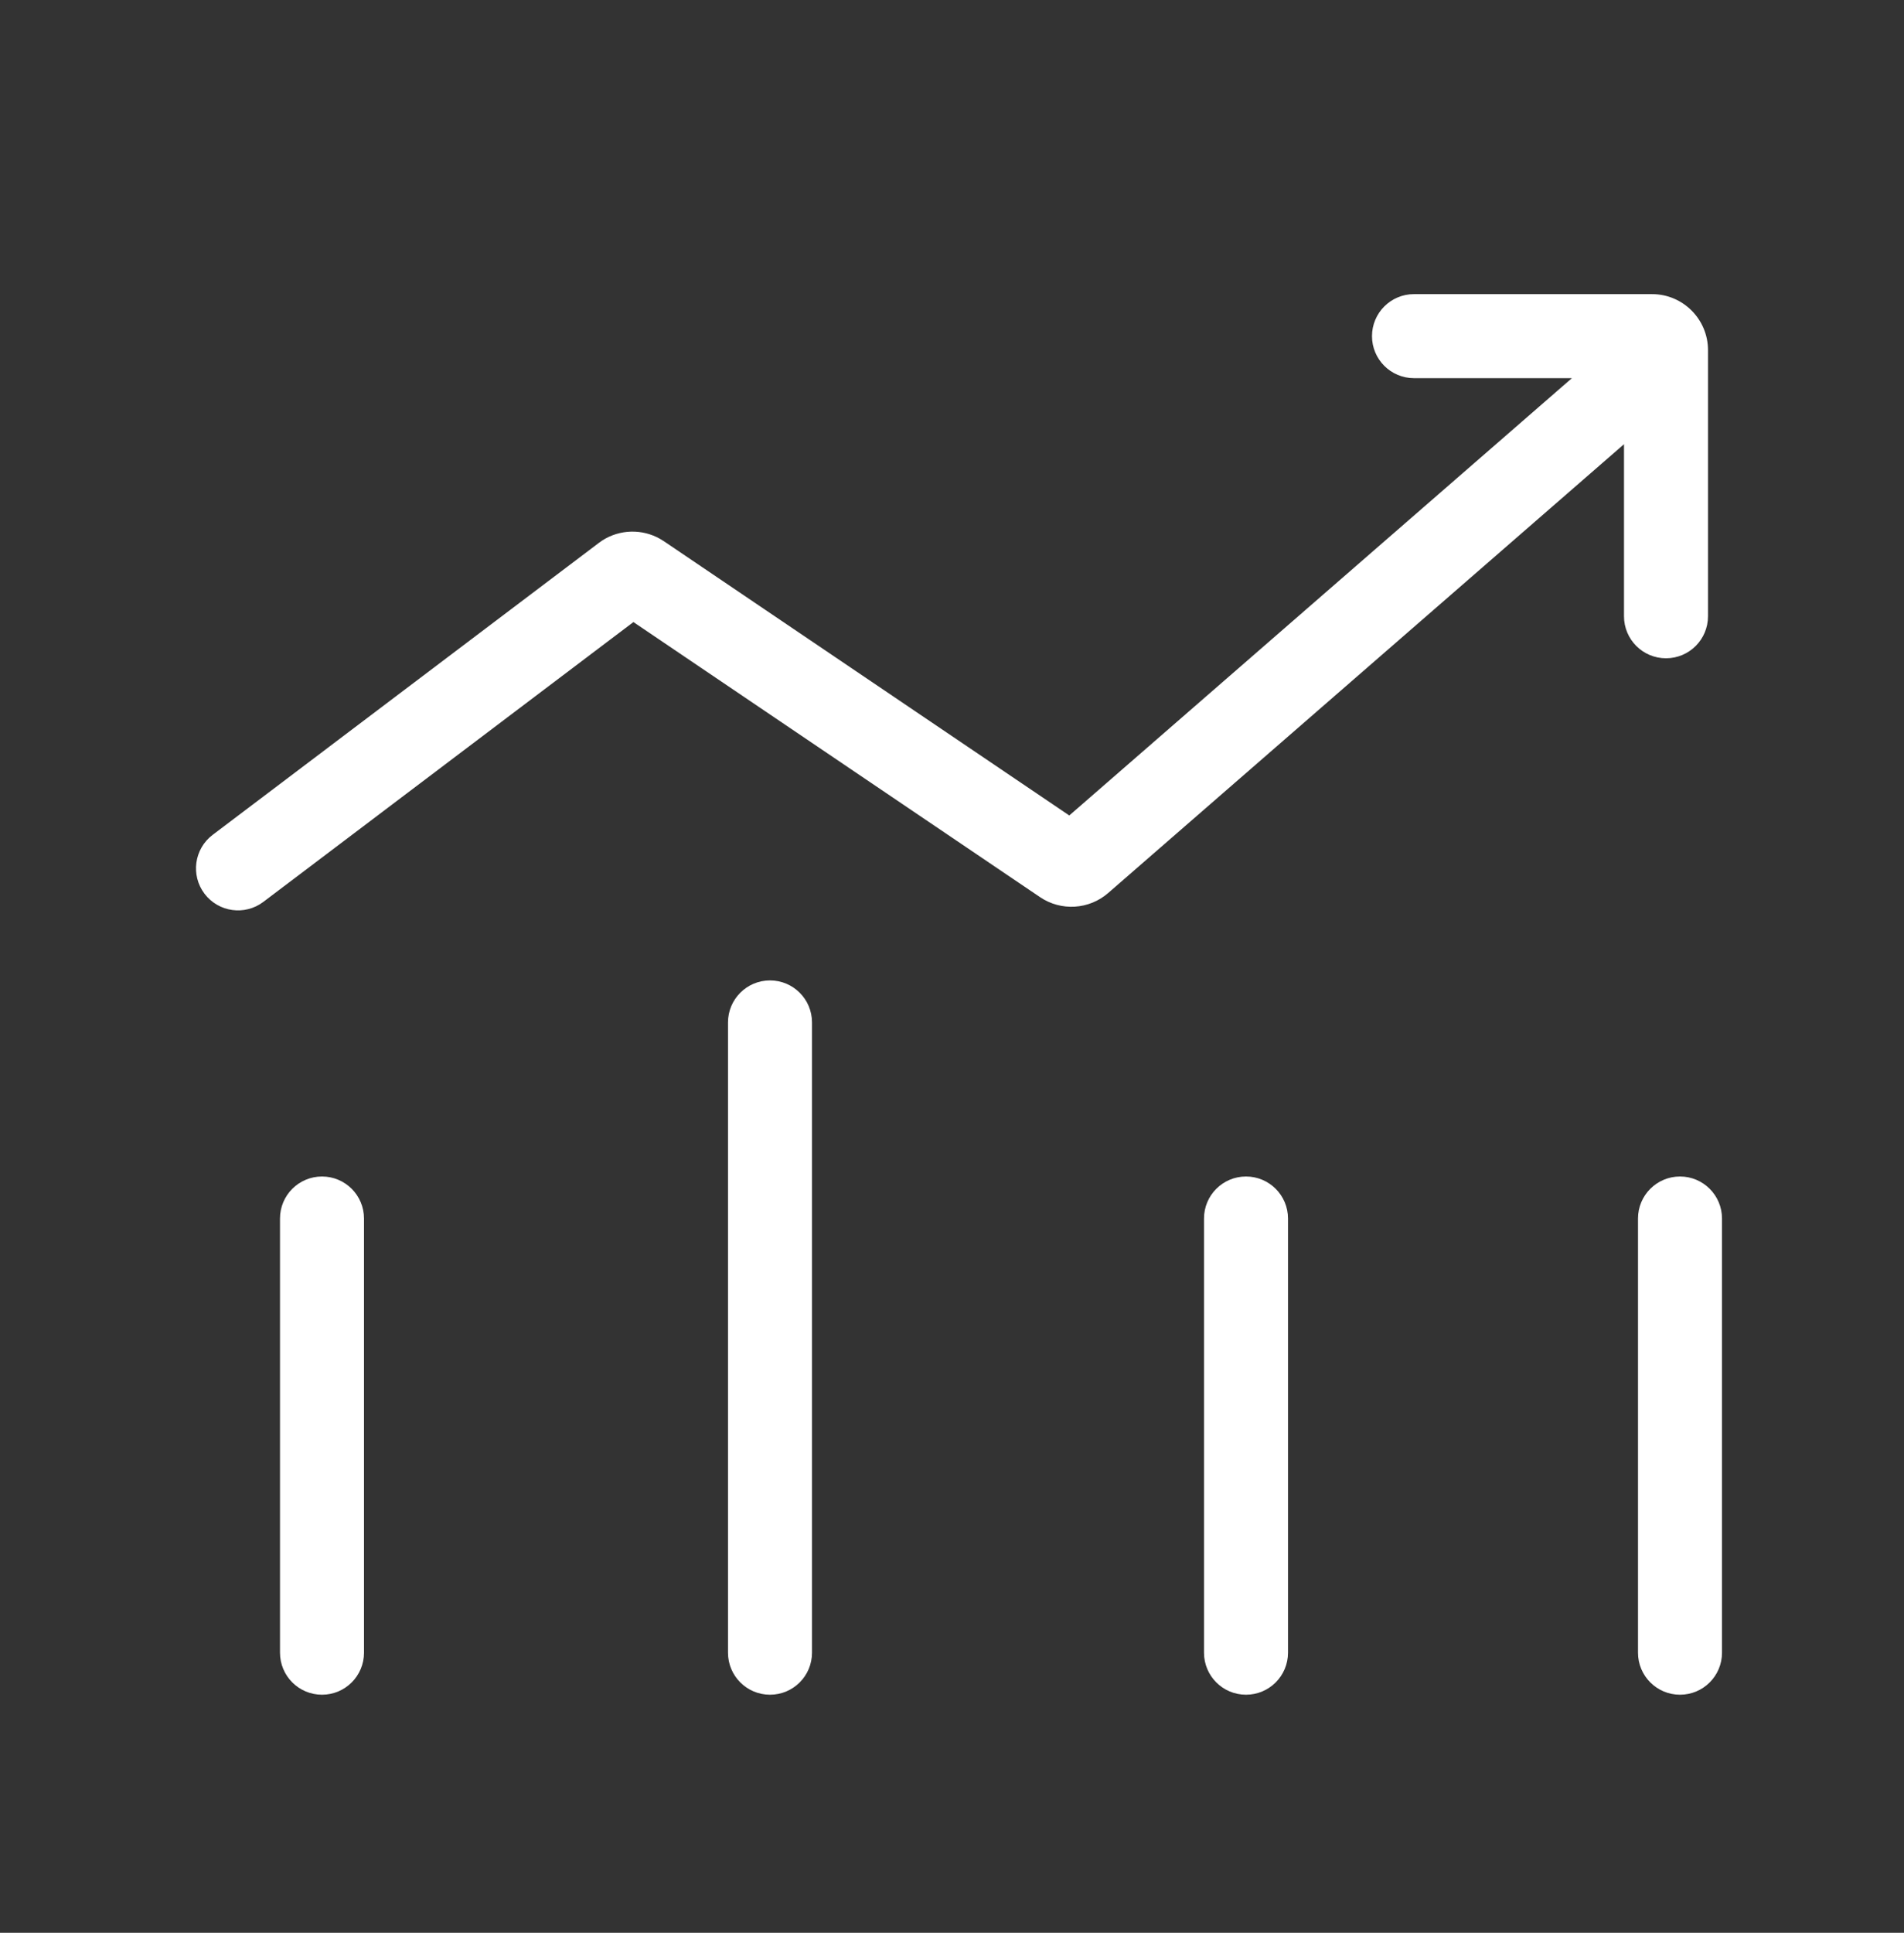
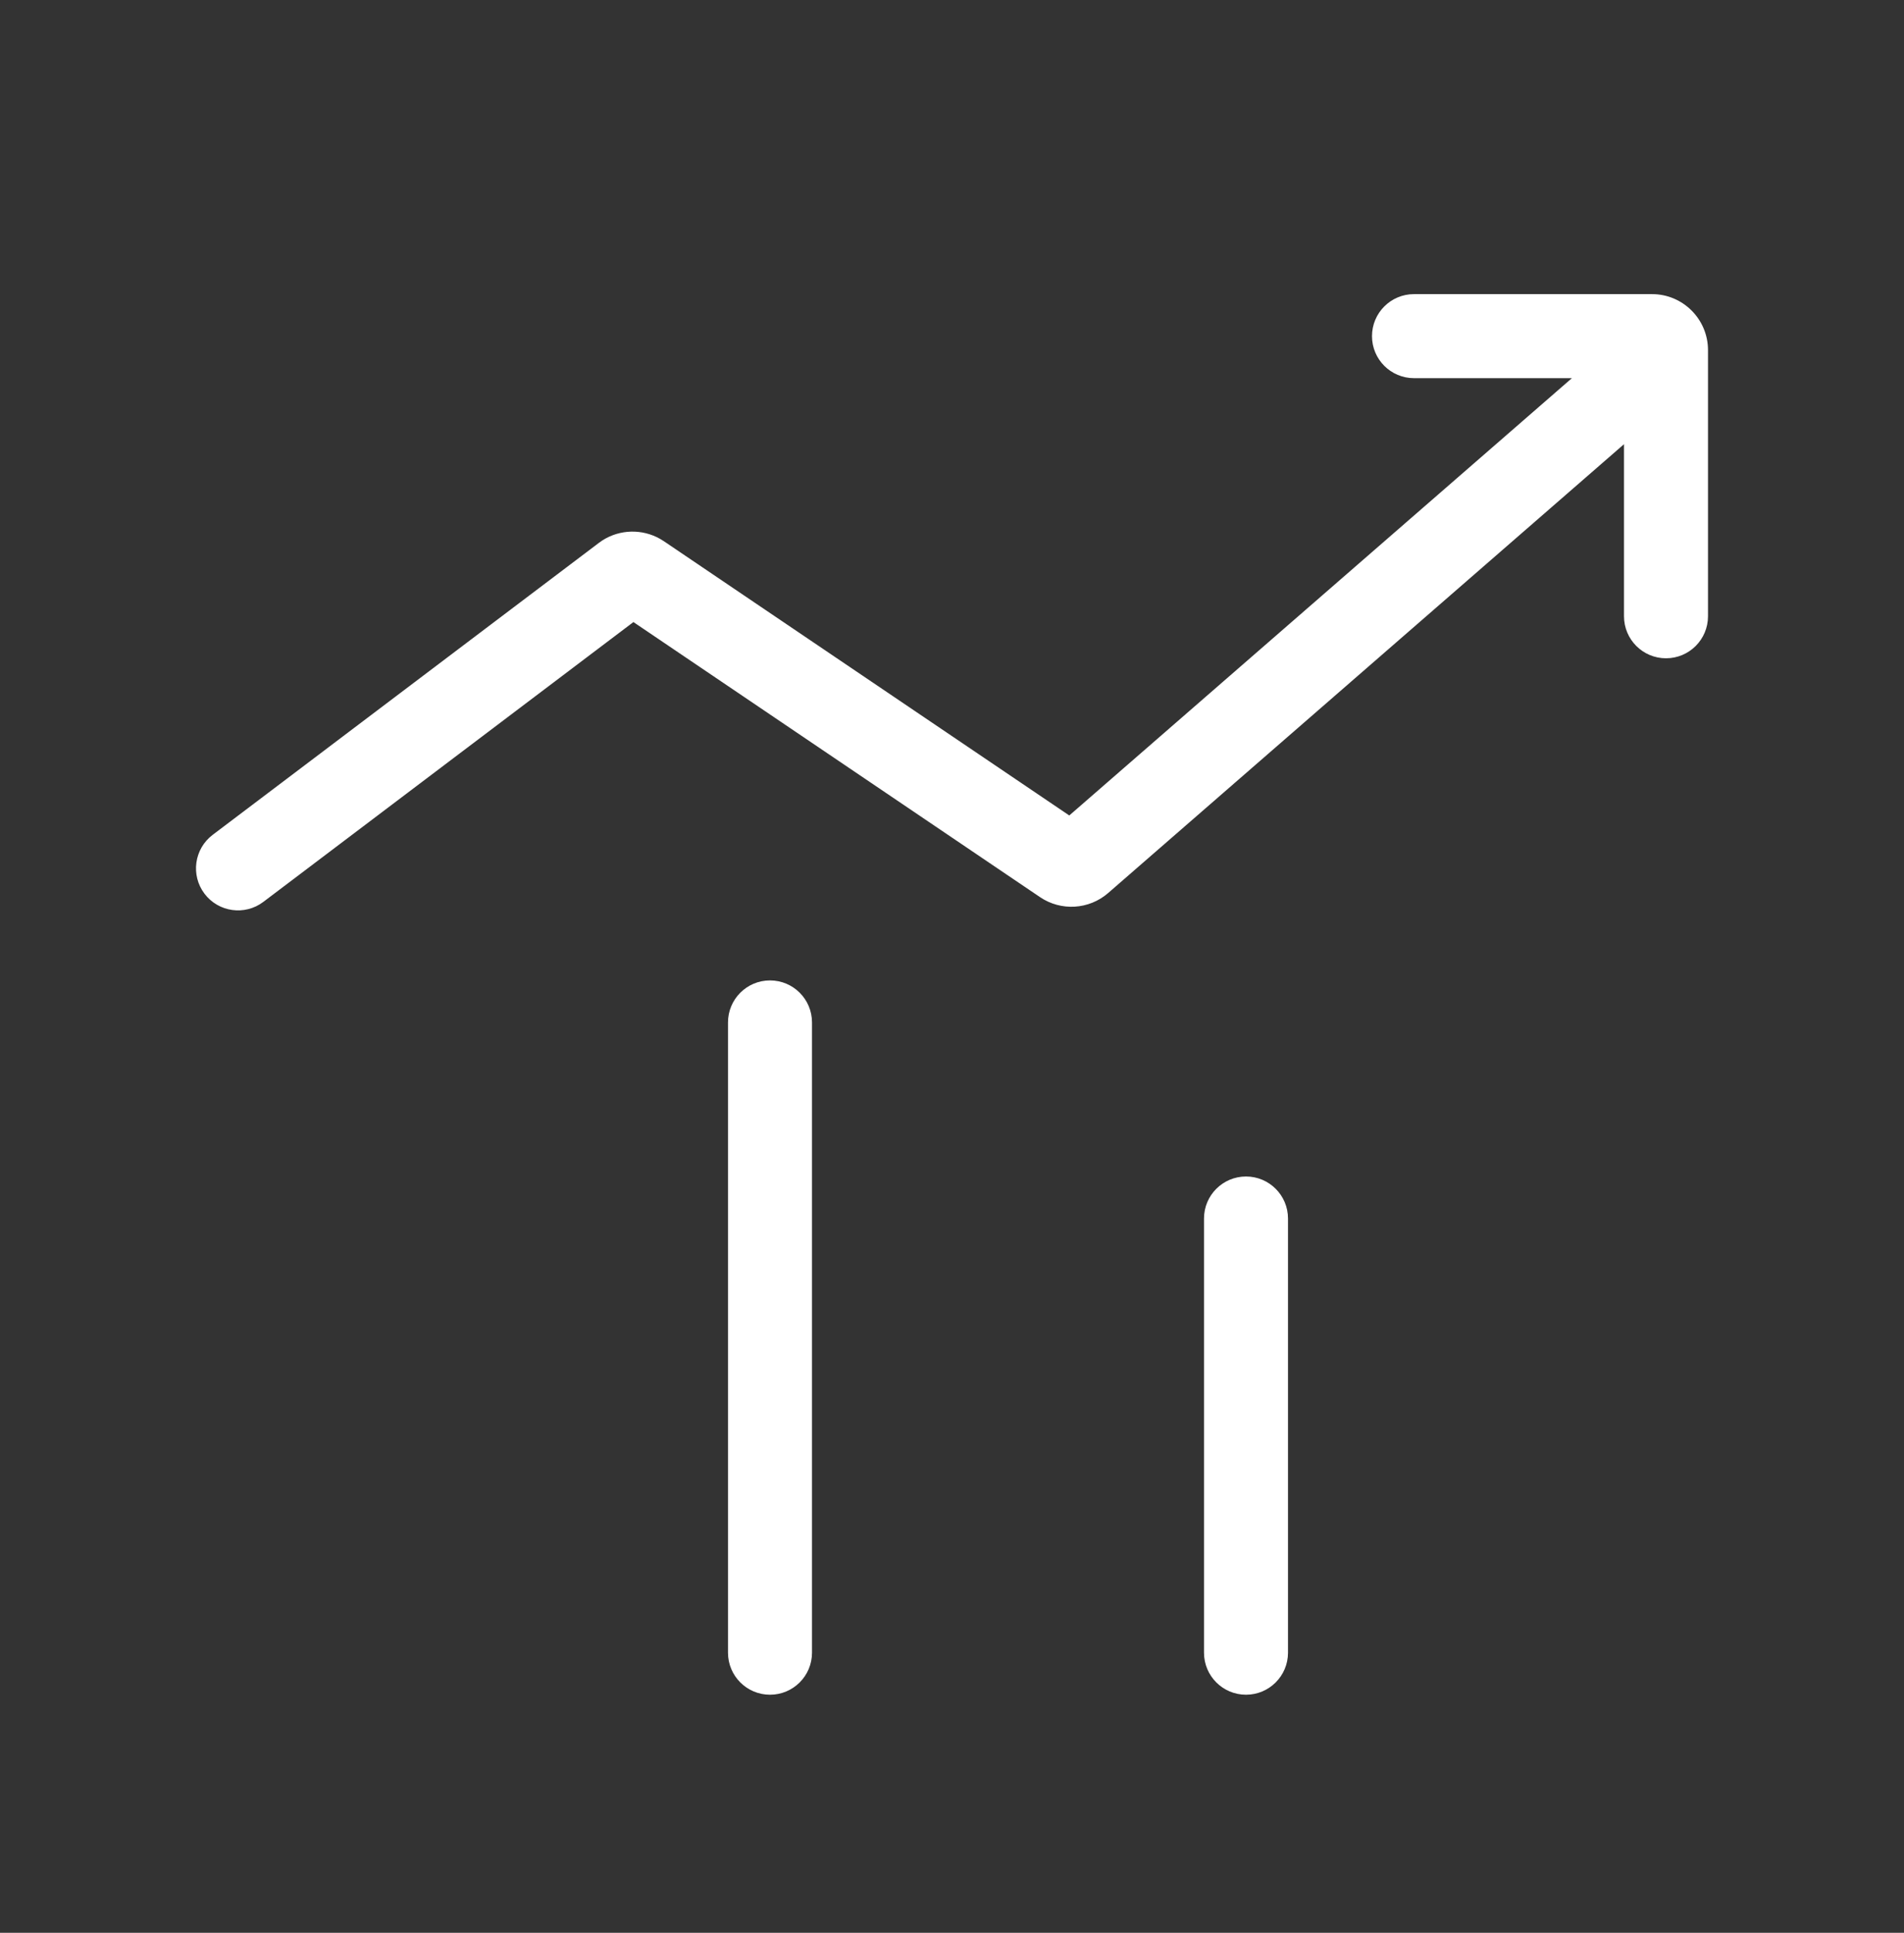
<svg xmlns="http://www.w3.org/2000/svg" width="136" height="138" viewBox="0 0 136 138" fill="none">
  <rect x="0" y="0" width="136" height="138" fill="#333333" stroke="none" />
-   <path d="M23 84C24.657 84 26 85.343 26 87V118C26 119.657 24.657 121 23 121C21.343 121 20 119.657 20 118V87C20 85.343 21.343 84 23 84Z" fill="white" />
  <path d="M55 70C56.657 70 58 71.343 58 73V118C58 119.657 56.657 121 55 121C53.343 121 52 119.657 52 118V73C52 71.343 53.343 70 55 70Z" fill="white" />
  <path d="M89 84C90.657 84 92 85.343 92 87V118C92 119.657 90.657 121 89 121C87.343 121 86 119.657 86 118V87C86 85.343 87.343 84 89 84Z" fill="white" />
-   <path d="M120 84C121.657 84 123 85.343 123 87V118C123 119.657 121.657 121 120 121C118.343 121 117 119.657 117 118V87C117 85.343 118.343 84 120 84Z" fill="white" />
  <path d="M118 21C120.209 21 122 22.791 122 25V44C122 45.657 120.657 47 119 47C117.343 47 116 45.657 116 44V31.715L79.155 63.76C77.788 64.949 75.79 65.07 74.289 64.055L45.244 44.414L18.809 64.394C17.487 65.392 15.605 65.13 14.607 63.809C13.608 62.487 13.87 60.605 15.191 59.606L42.769 38.766L43.029 38.583C44.276 37.788 45.863 37.746 47.15 38.475L47.421 38.643L76.377 58.223L112.278 27H101C99.343 27 98 25.657 98 24C98 22.343 99.343 21 101 21H118Z" fill="white" />
</svg>